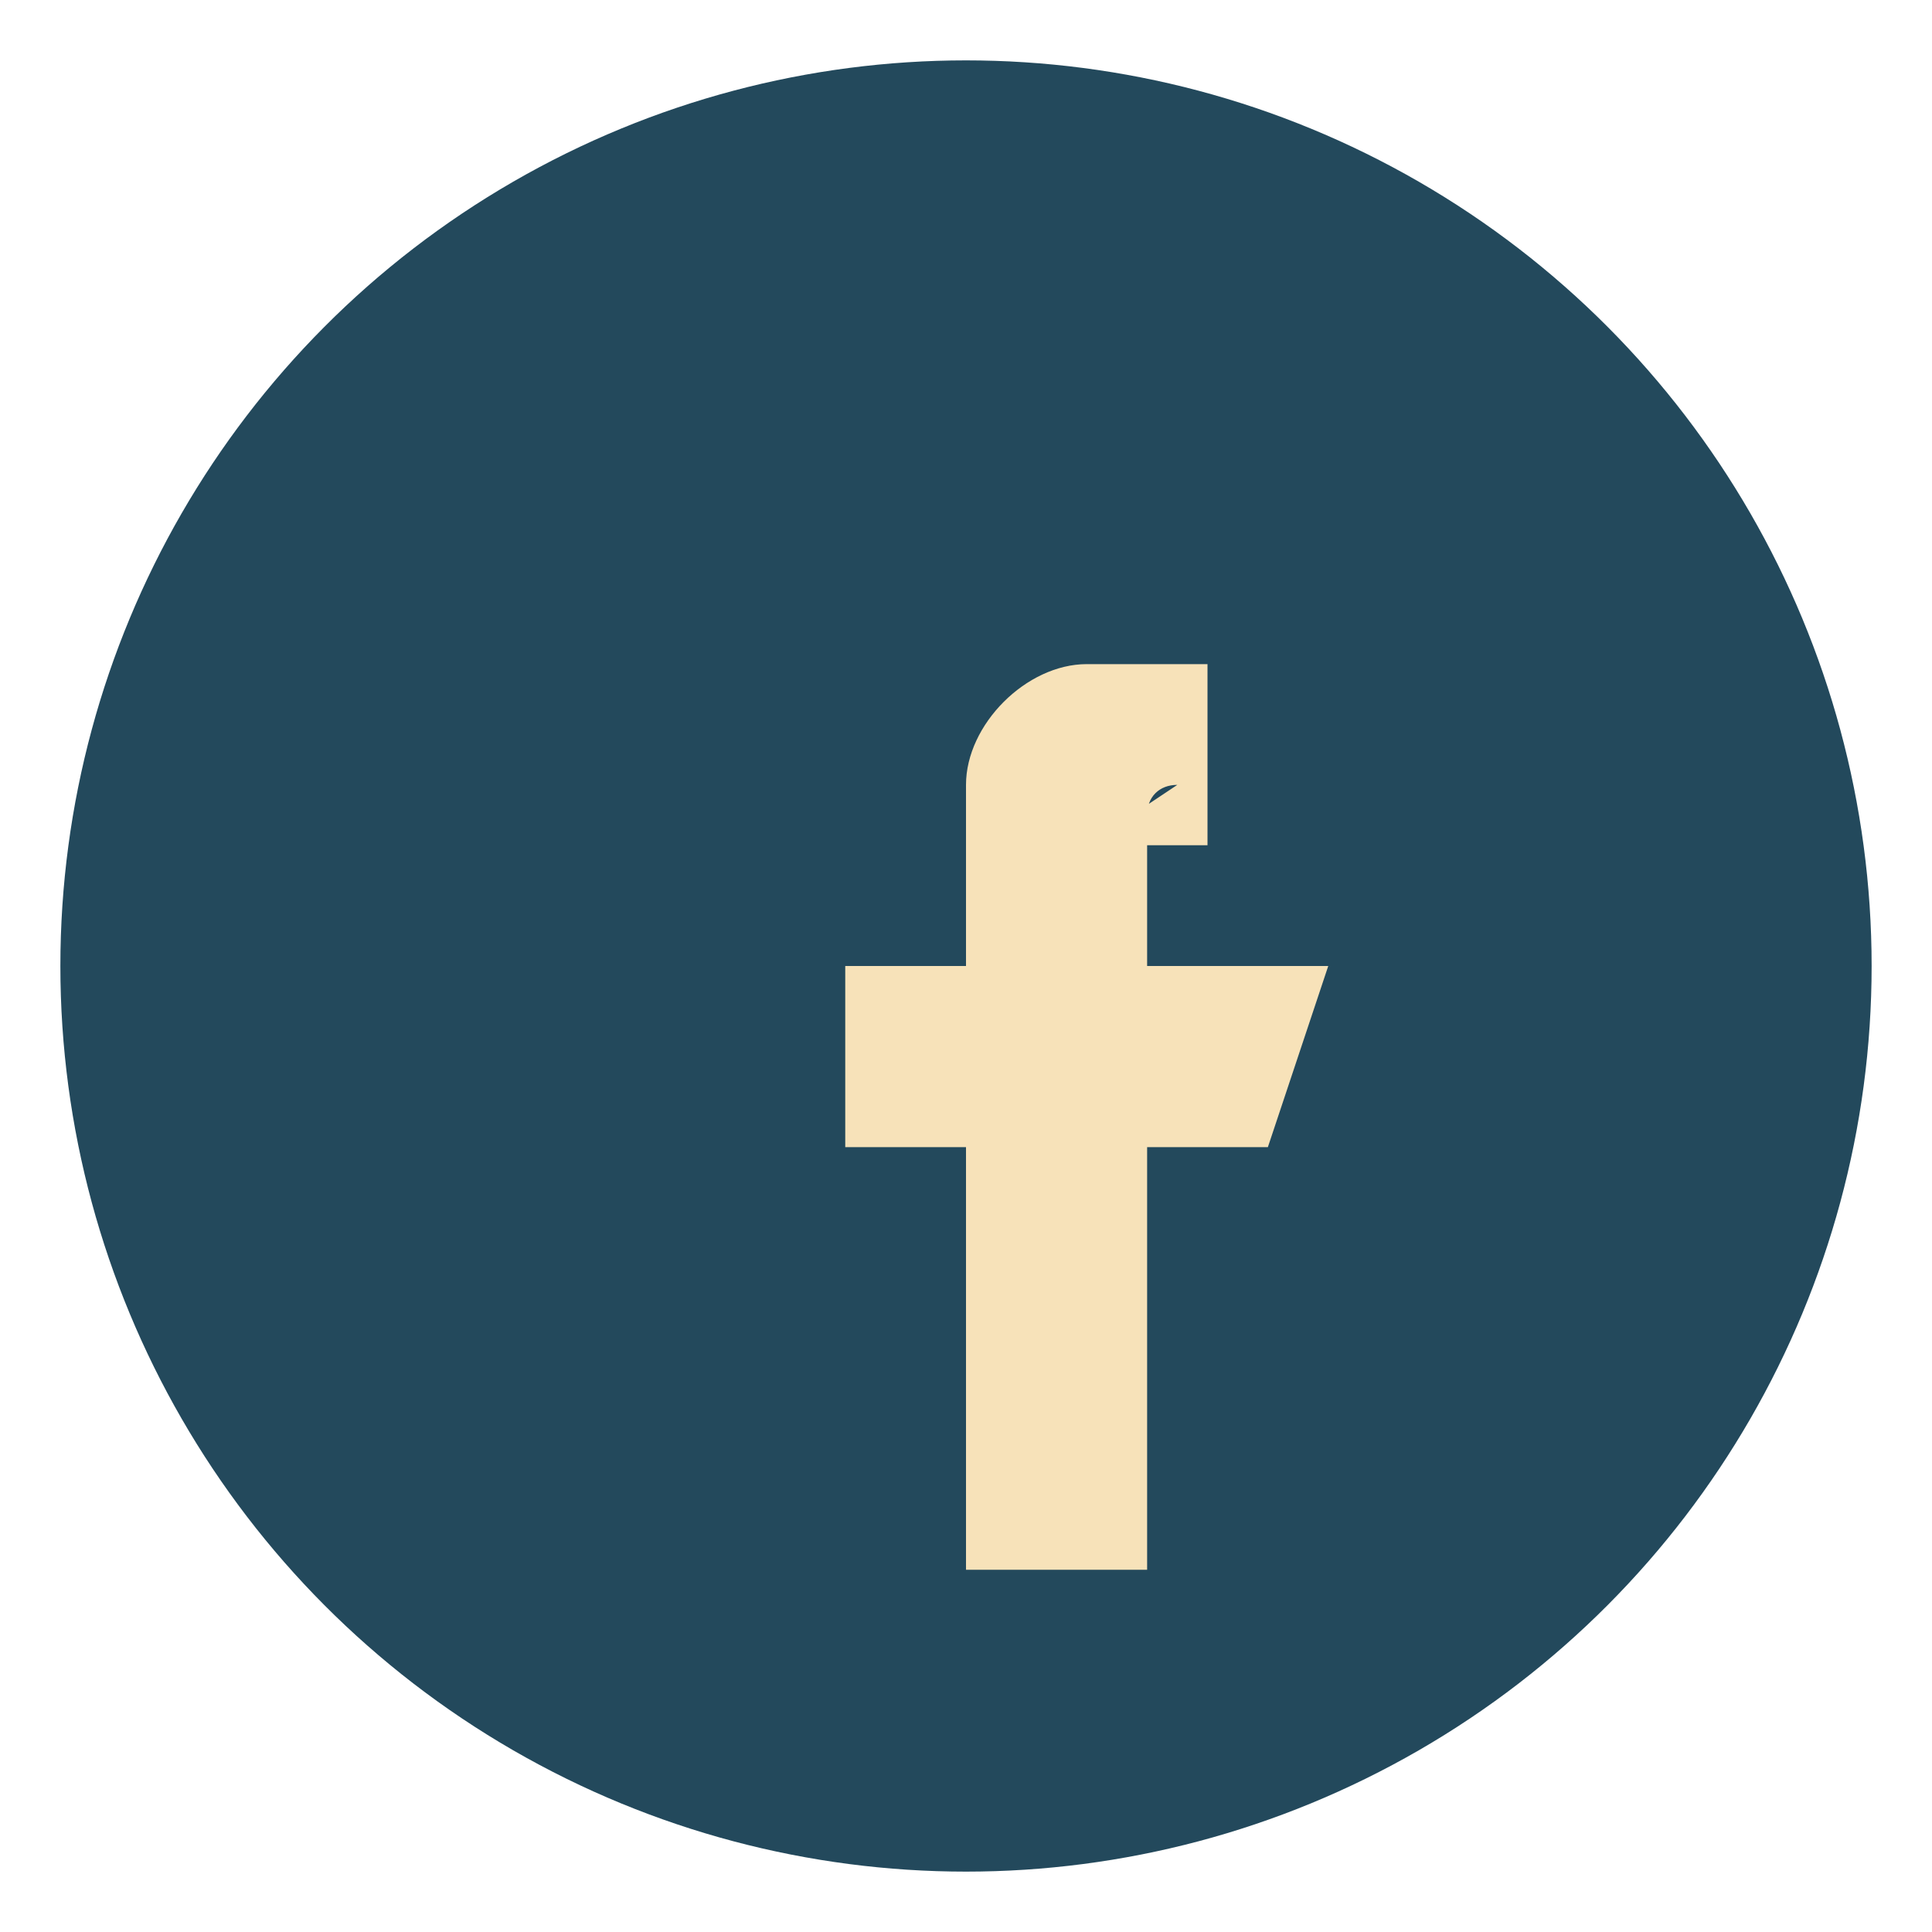
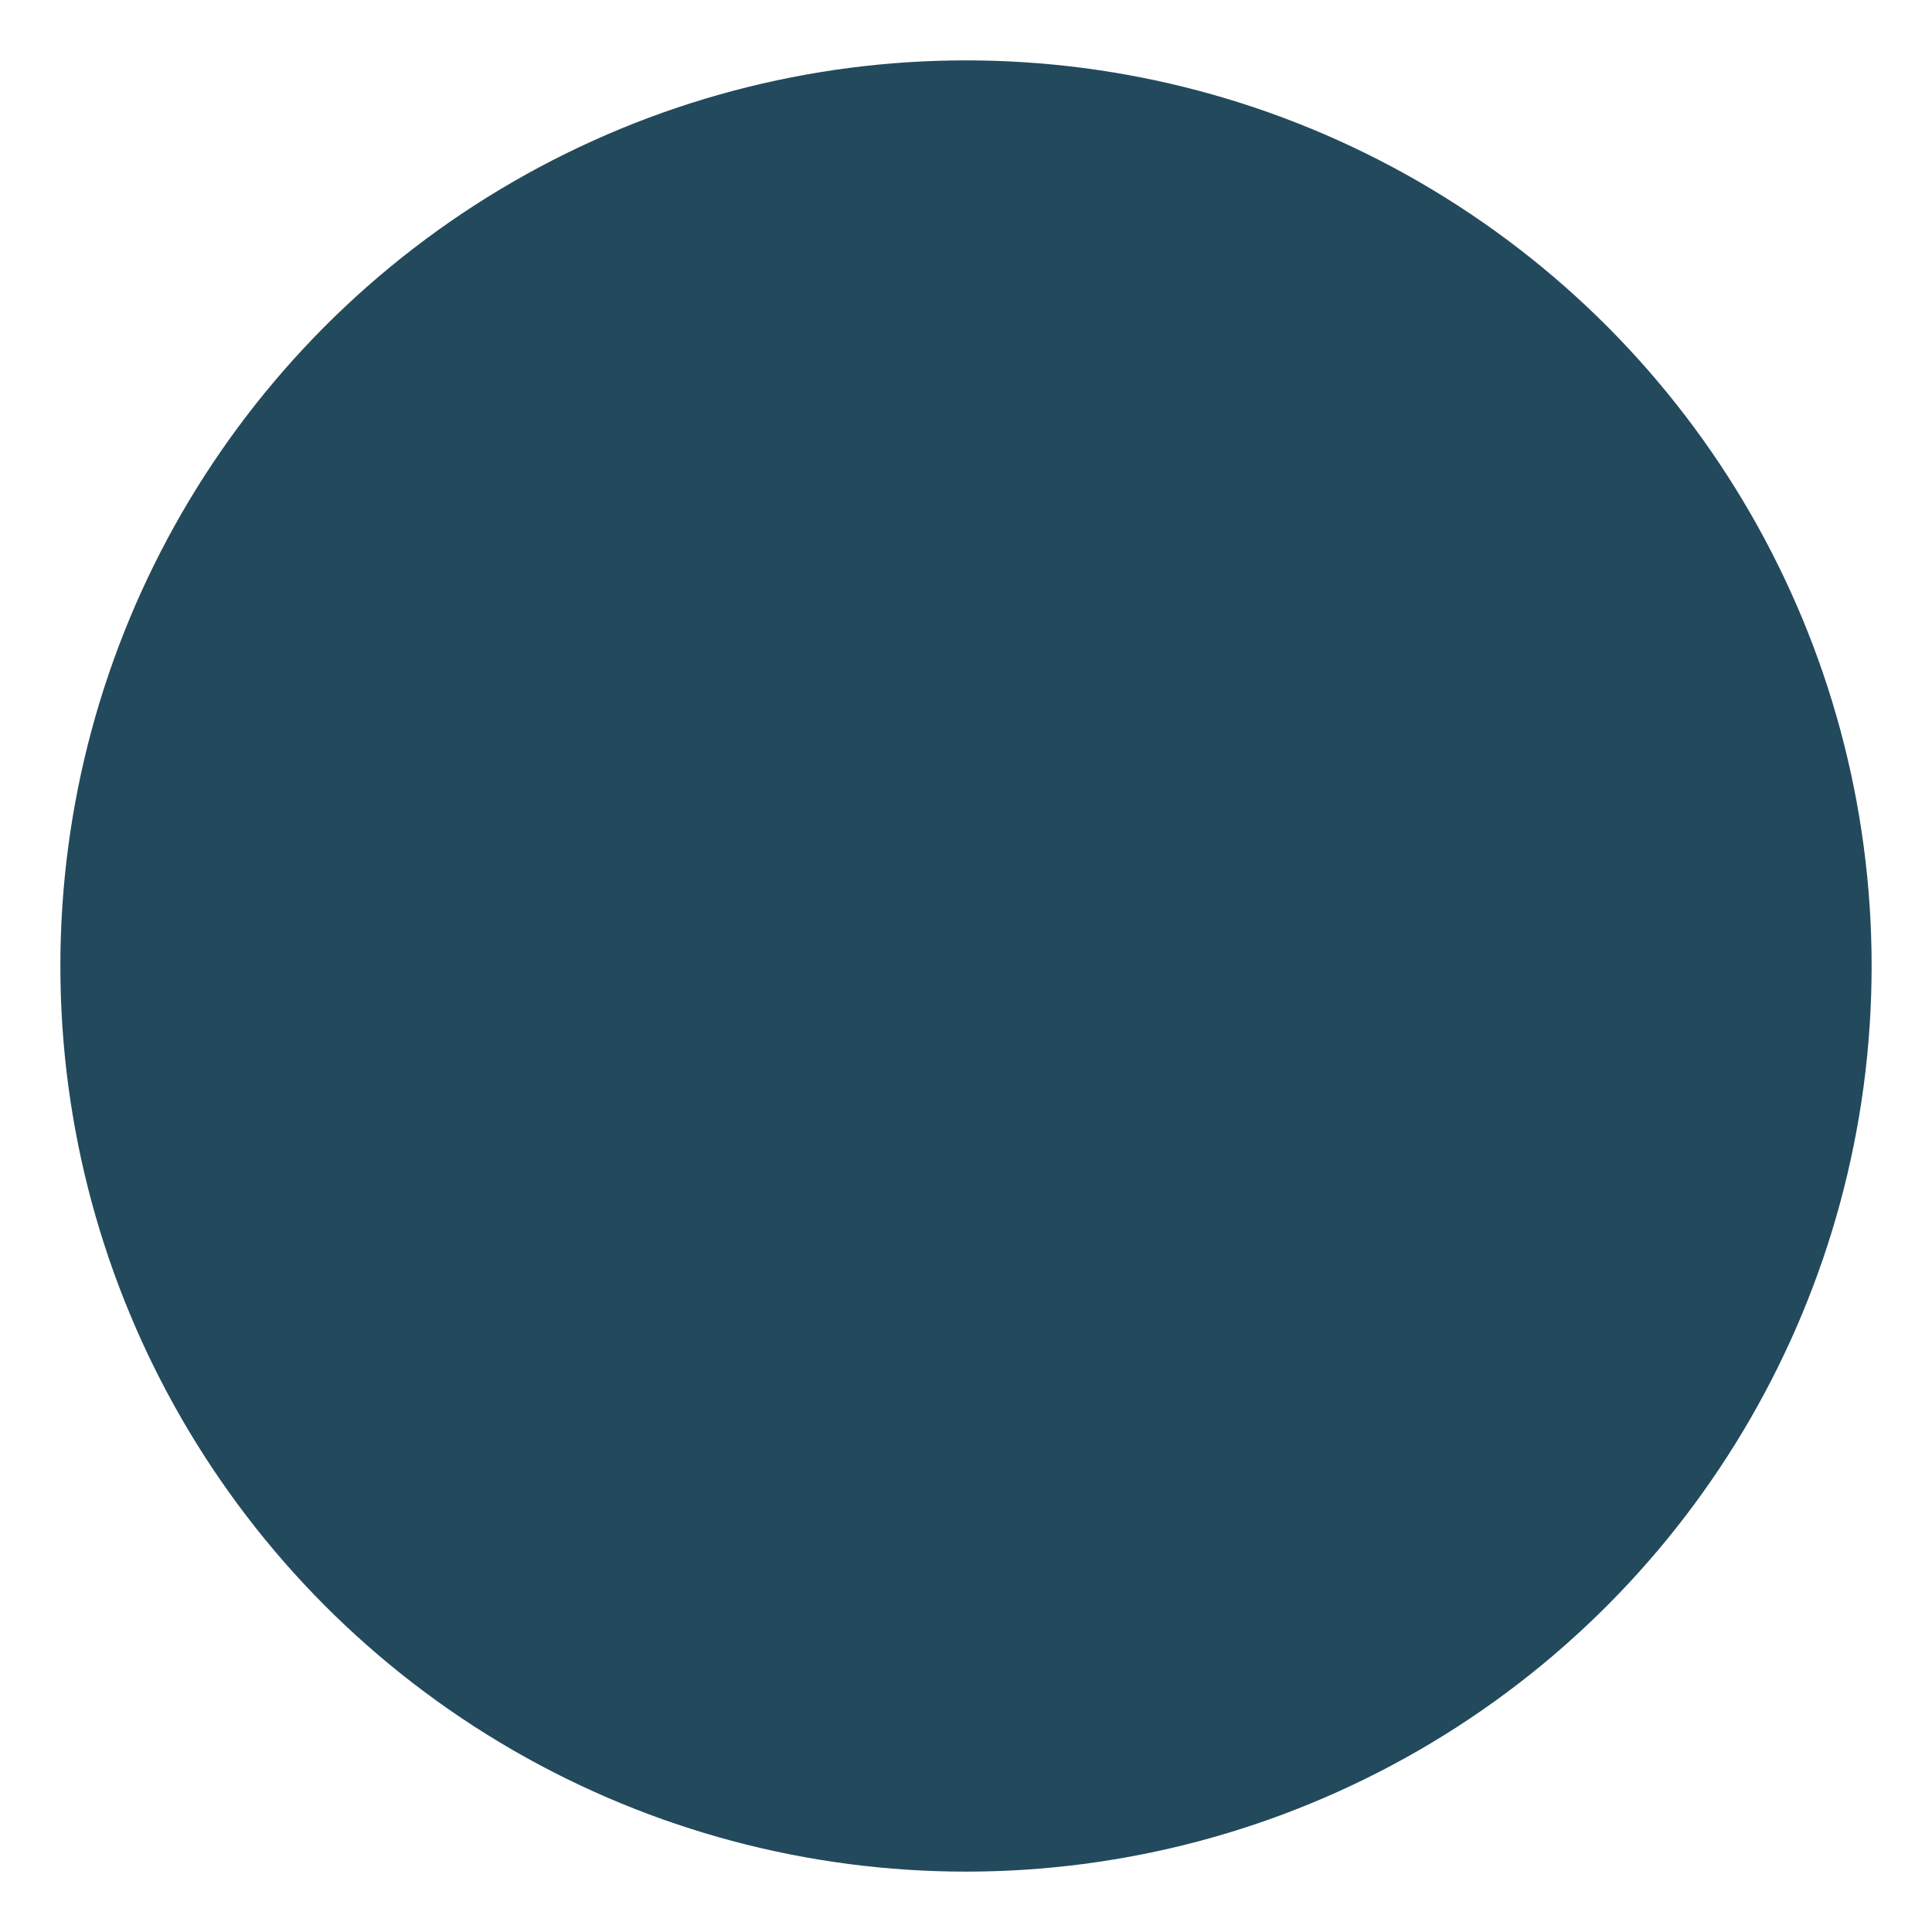
<svg xmlns="http://www.w3.org/2000/svg" width="32" height="32" viewBox="0 0 32 32">
  <circle cx="16" cy="16" r="15" fill="#23495C" />
-   <path d="M18 14h2v-3h-2c-1 0-2 1-2 2v3h-2v3h2v7h3v-7h2l1-3h-3v-2.5c0-.3.2-.5.5-.5z" fill="#F7E2B9" />
</svg>